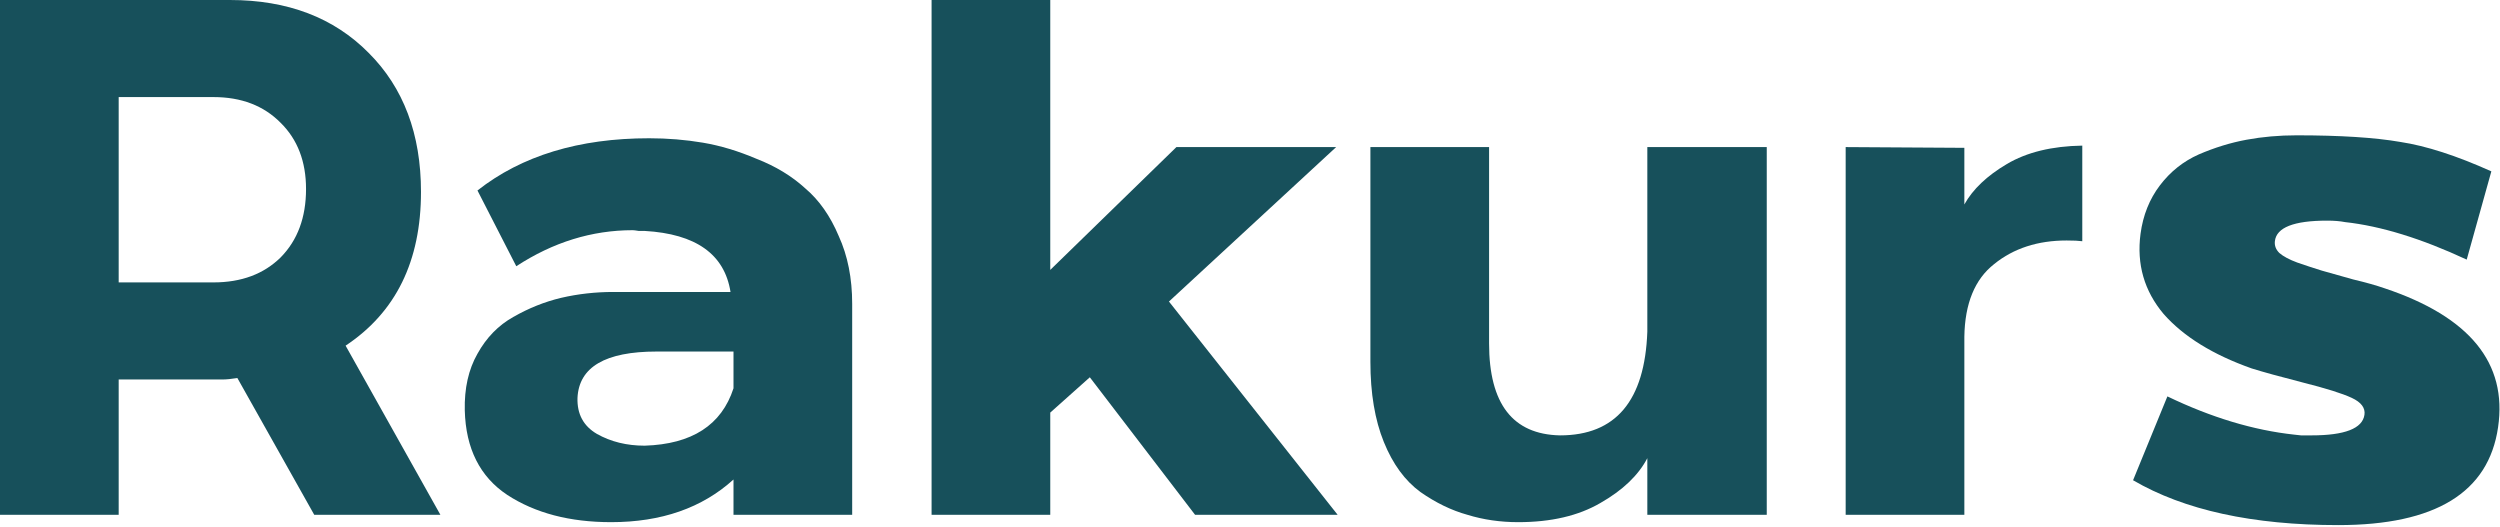
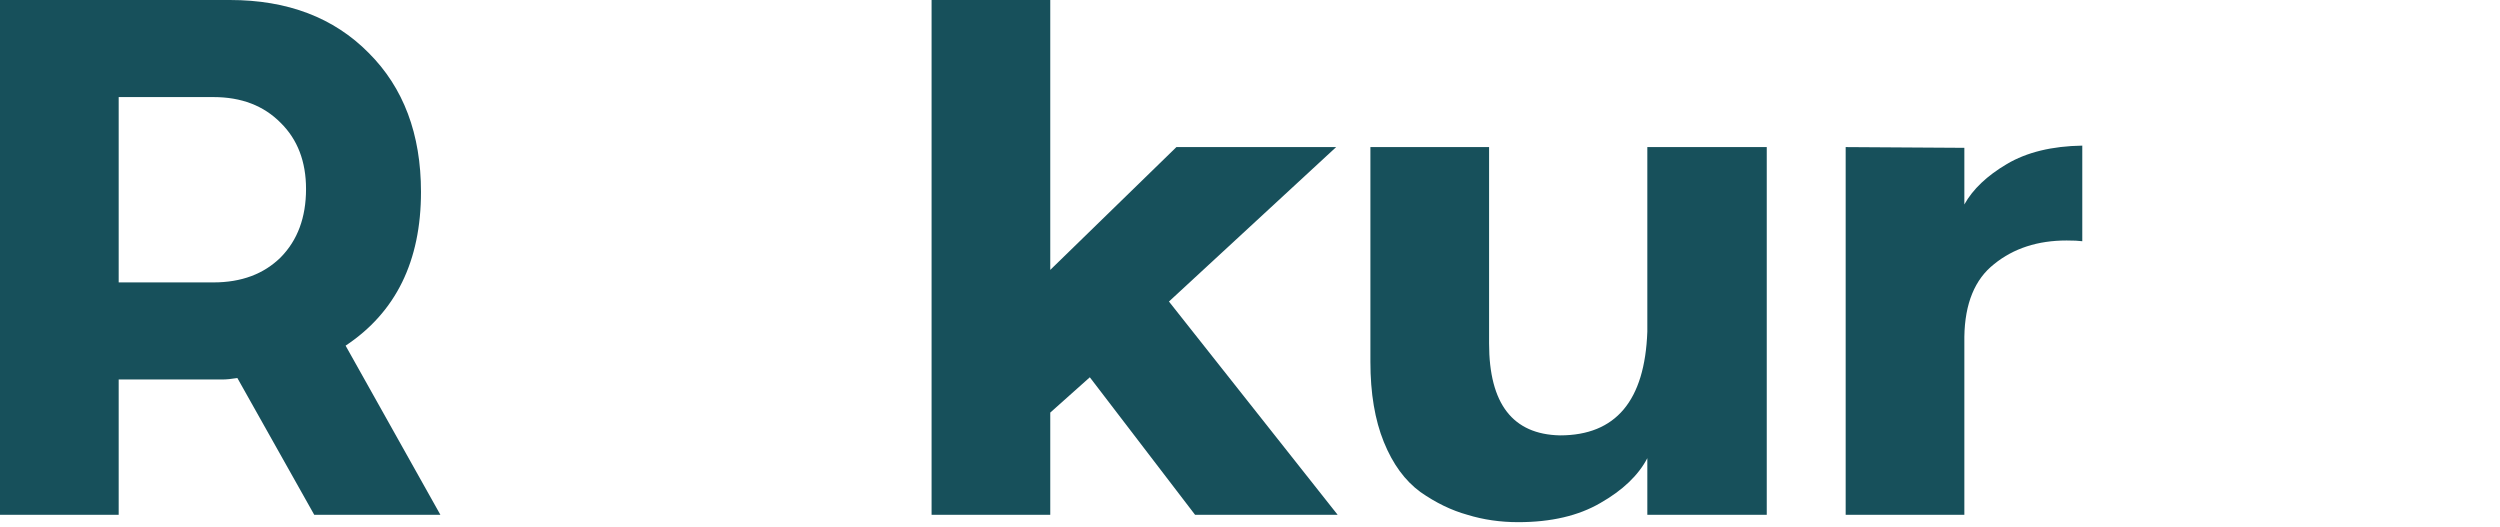
<svg xmlns="http://www.w3.org/2000/svg" width="997" height="210" viewBox="0 0 997 210" fill="none">
  <path d="M0 205.304V0H91.684C114.705 0 133.161 7.039 147.052 21.117C160.944 35 167.89 53.477 167.89 76.549C167.89 104.119 157.868 124.552 137.824 137.847L175.629 205.304H125.322L94.661 150.752C92.28 151.143 90.295 151.339 88.708 151.339H47.331V205.304H0ZM47.331 38.715V112.624H85.135C96.249 112.624 105.179 109.3 111.926 102.652C118.674 95.809 122.047 86.717 122.047 75.376C122.047 64.427 118.674 55.628 111.926 48.98C105.179 42.136 96.249 38.715 85.135 38.715H47.331Z" fill="#17505B" />
-   <path d="M185.355 163.657C185.156 154.858 186.843 147.33 190.415 141.074C193.988 134.621 198.75 129.733 204.704 126.409C210.856 122.89 217.206 120.348 223.755 118.783C230.503 117.219 237.448 116.437 244.593 116.437H291.328C288.946 101.381 277.535 93.267 257.095 92.094C256.698 92.094 255.904 92.094 254.714 92.094C253.523 91.898 252.729 91.8 252.332 91.8C236.059 91.8 220.58 96.591 205.895 106.172L190.415 75.963C208.078 62.08 230.899 55.139 258.881 55.139C266.224 55.139 273.368 55.726 280.314 56.899C287.26 58.072 294.404 60.223 301.747 63.351C309.288 66.284 315.737 70.195 321.096 75.083C326.652 79.775 331.117 86.13 334.491 94.147C338.063 101.968 339.849 110.962 339.849 121.13V205.304H292.519V191.226C280.016 202.567 263.743 208.237 243.7 208.237C227.228 208.237 213.436 204.62 202.322 197.386C191.408 190.151 185.752 178.908 185.355 163.657ZM230.304 158.671C230.106 165.123 232.686 169.914 238.044 173.042C243.6 176.171 249.951 177.735 257.095 177.735C275.948 177.148 287.756 169.523 292.519 154.858V140.194H261.858C241.417 140.194 230.899 146.353 230.304 158.671Z" fill="#17505B" />
  <path d="M418.845 205.304H371.514V0H418.845V107.638L469.152 58.658H532.855L466.176 120.25L533.451 205.304H476.594L434.622 150.459L418.845 164.537V205.304Z" fill="#17505B" />
  <path d="M546.516 58.658H593.846V136.968C593.846 161.018 603.273 173.238 622.126 173.629C644.352 173.629 655.962 159.844 656.954 132.275V58.658H704.582V205.304H656.954V182.721C653.382 189.564 647.131 195.528 638.2 200.612C629.468 205.696 618.554 208.237 605.456 208.237C598.312 208.237 591.564 207.26 585.214 205.304C578.863 203.545 572.612 200.514 566.46 196.212C560.308 191.715 555.446 185.067 551.874 176.269C548.302 167.47 546.516 156.814 546.516 144.3V58.658Z" fill="#17505B" />
  <path d="M783.383 205.304H736.052V58.658L783.383 58.952V81.535C786.756 75.474 792.412 70.097 800.35 65.404C808.288 60.712 818.31 58.267 830.416 58.072V96.2C829.027 96.004 826.943 95.907 824.165 95.907C812.654 95.907 803.03 99.035 795.29 105.292C787.55 111.353 783.581 121.032 783.383 134.328V205.304Z" fill="#17505B" />
-   <path d="M983.726 103.532C965.667 95.124 949.493 90.138 935.205 88.574C933.22 88.183 930.839 87.988 928.061 87.988C914.764 87.988 907.819 90.725 907.223 96.2C907.025 97.96 907.62 99.524 909.009 100.893C910.597 102.261 912.978 103.532 916.154 104.705C919.527 105.879 922.802 106.954 925.977 107.932C929.351 108.909 933.518 110.082 938.479 111.451C943.441 112.624 947.608 113.798 950.982 114.971C984.917 126.311 999.999 144.789 996.229 170.403C992.458 196.408 971.224 209.411 932.526 209.411C898.392 209.411 871.105 203.447 850.665 191.52L864.358 158.084C881.822 166.492 898.69 171.576 914.963 173.336C915.161 173.336 916.054 173.433 917.642 173.629C919.23 173.629 920.619 173.629 921.809 173.629C935.106 173.629 942.151 170.892 942.945 165.417C943.341 162.679 941.655 160.431 937.884 158.671C934.113 156.911 927.564 154.858 918.237 152.512C909.109 150.166 902.361 148.308 897.995 146.939C882.516 141.465 870.808 134.23 862.869 125.236C855.13 116.046 852.054 105.39 853.641 93.267C854.634 85.837 857.214 79.385 861.381 73.91C865.549 68.435 870.708 64.329 876.86 61.592C883.211 58.854 889.561 56.899 895.912 55.726C902.262 54.552 908.91 53.966 915.856 53.966C933.32 53.966 947.112 54.846 957.233 56.605C967.553 58.17 979.658 62.08 993.55 68.337L983.726 103.532Z" fill="#17505B" />
</svg>